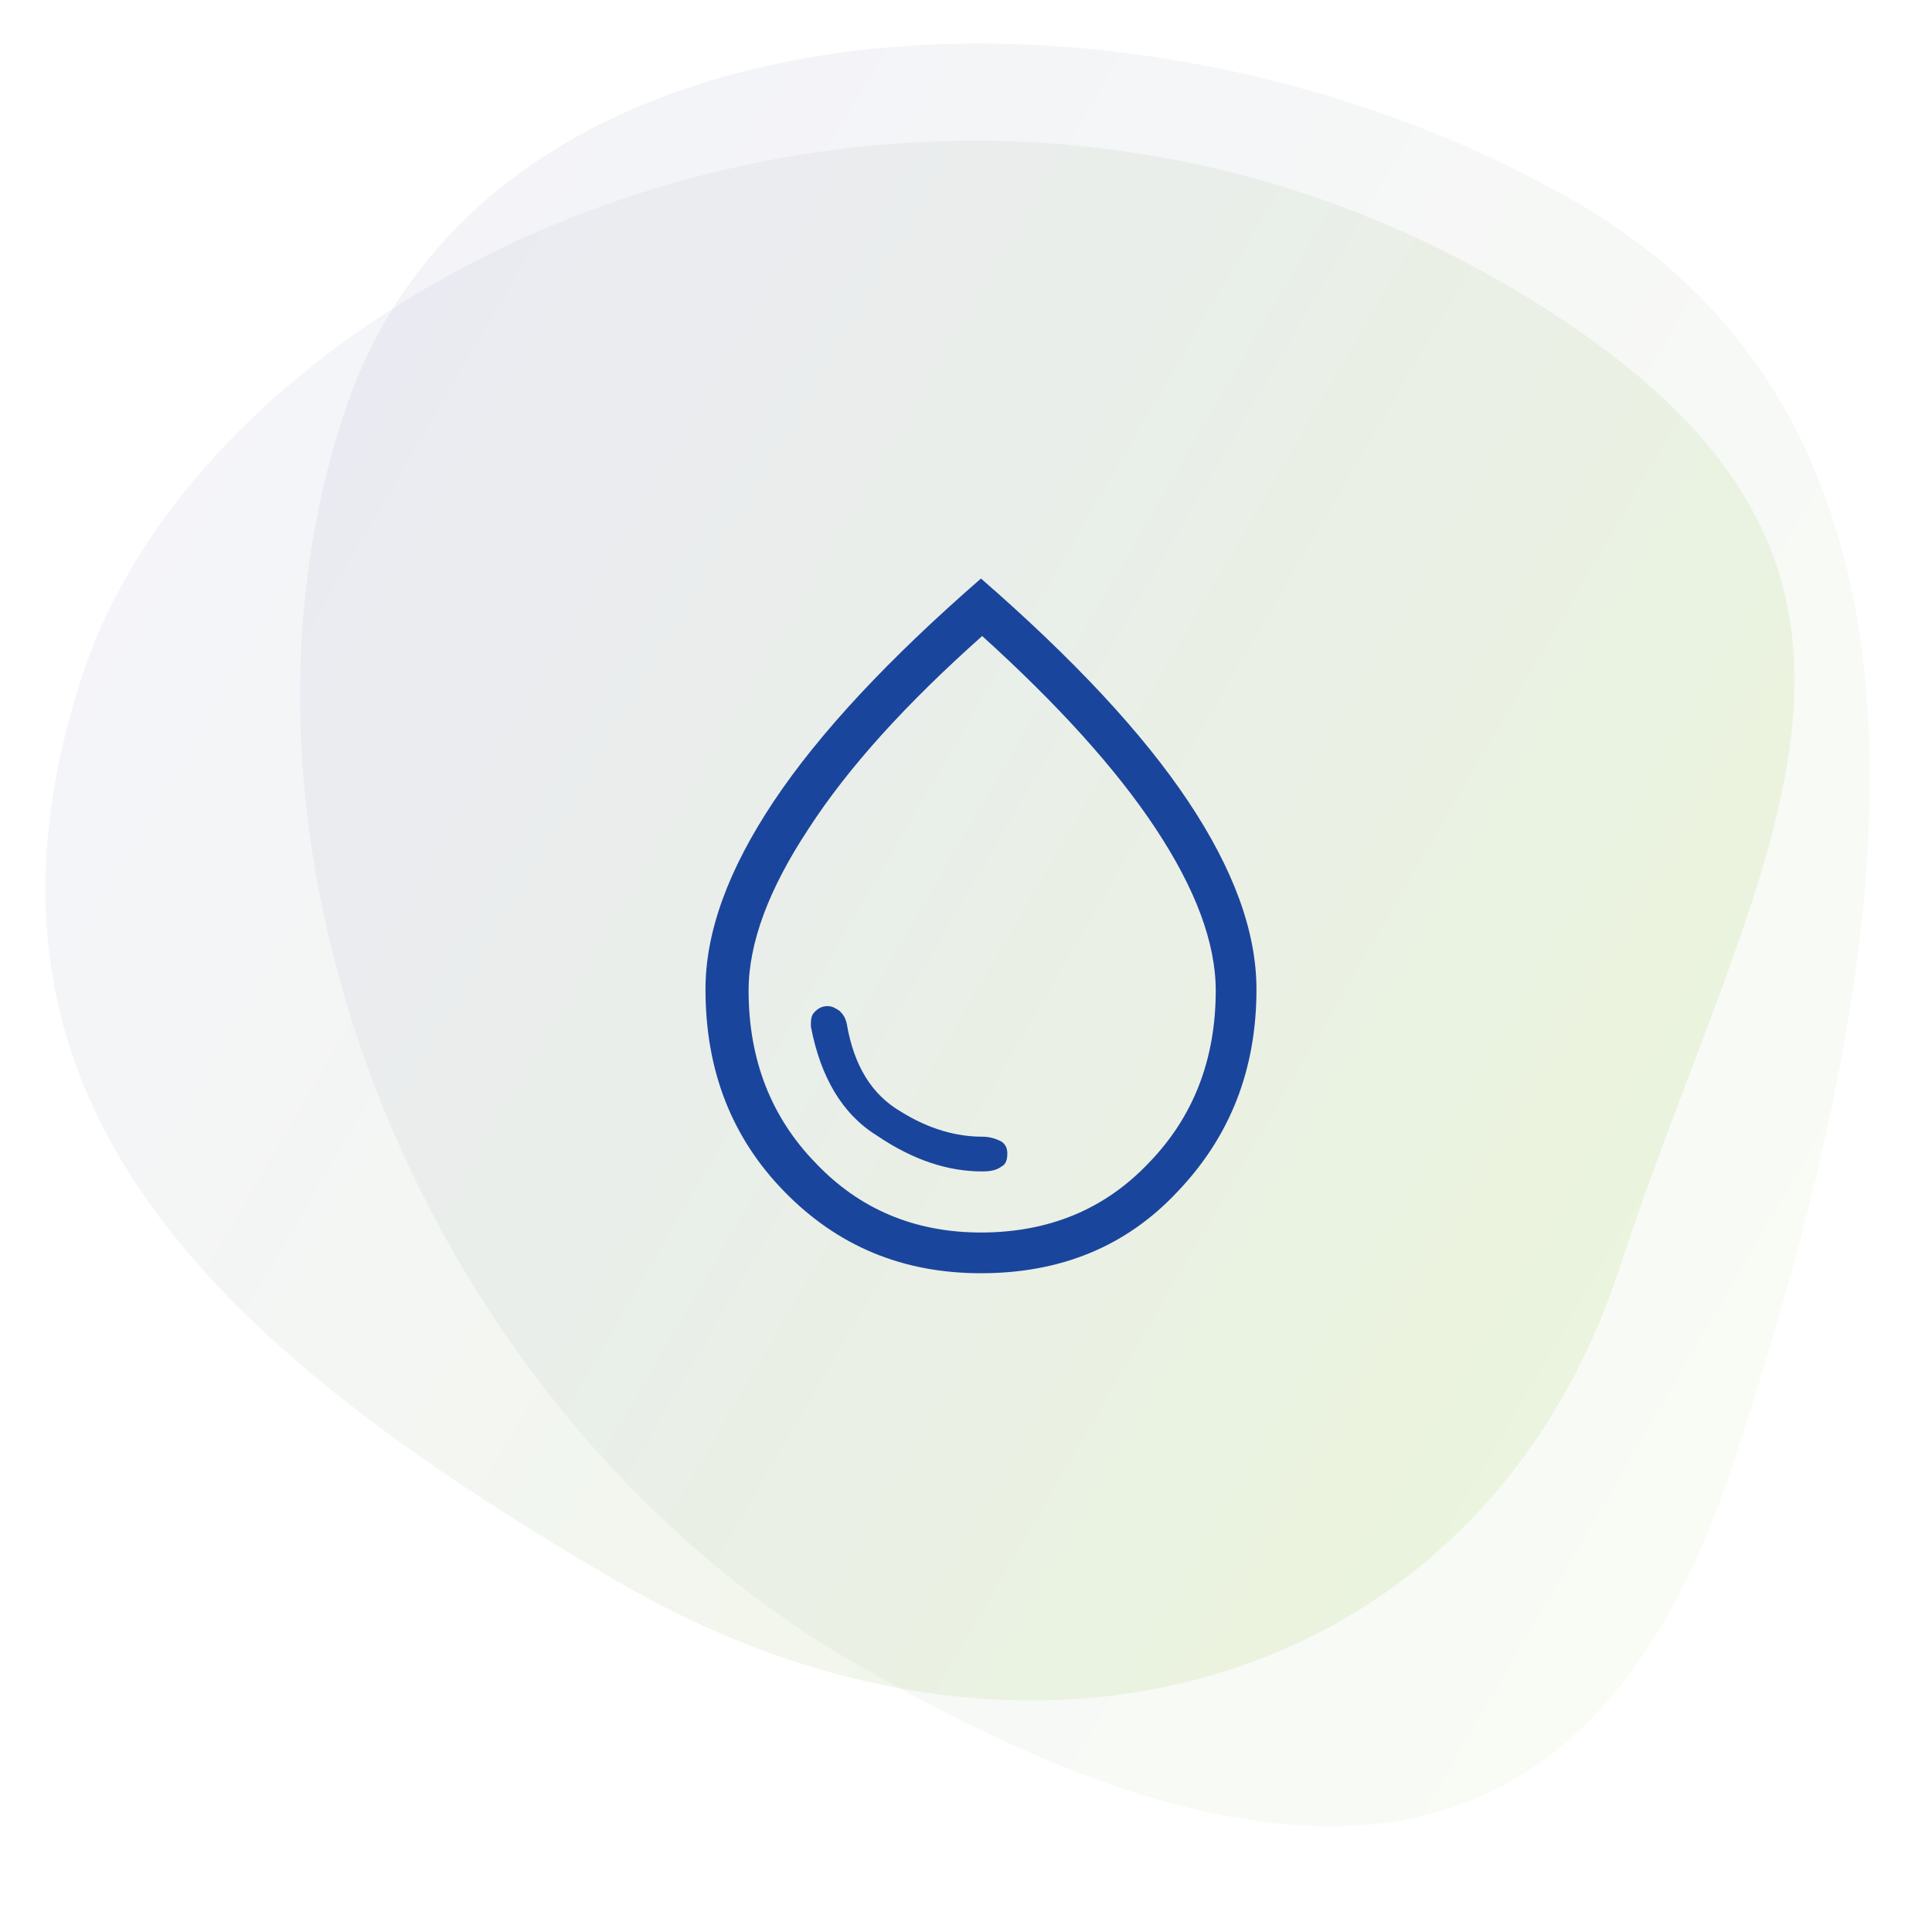
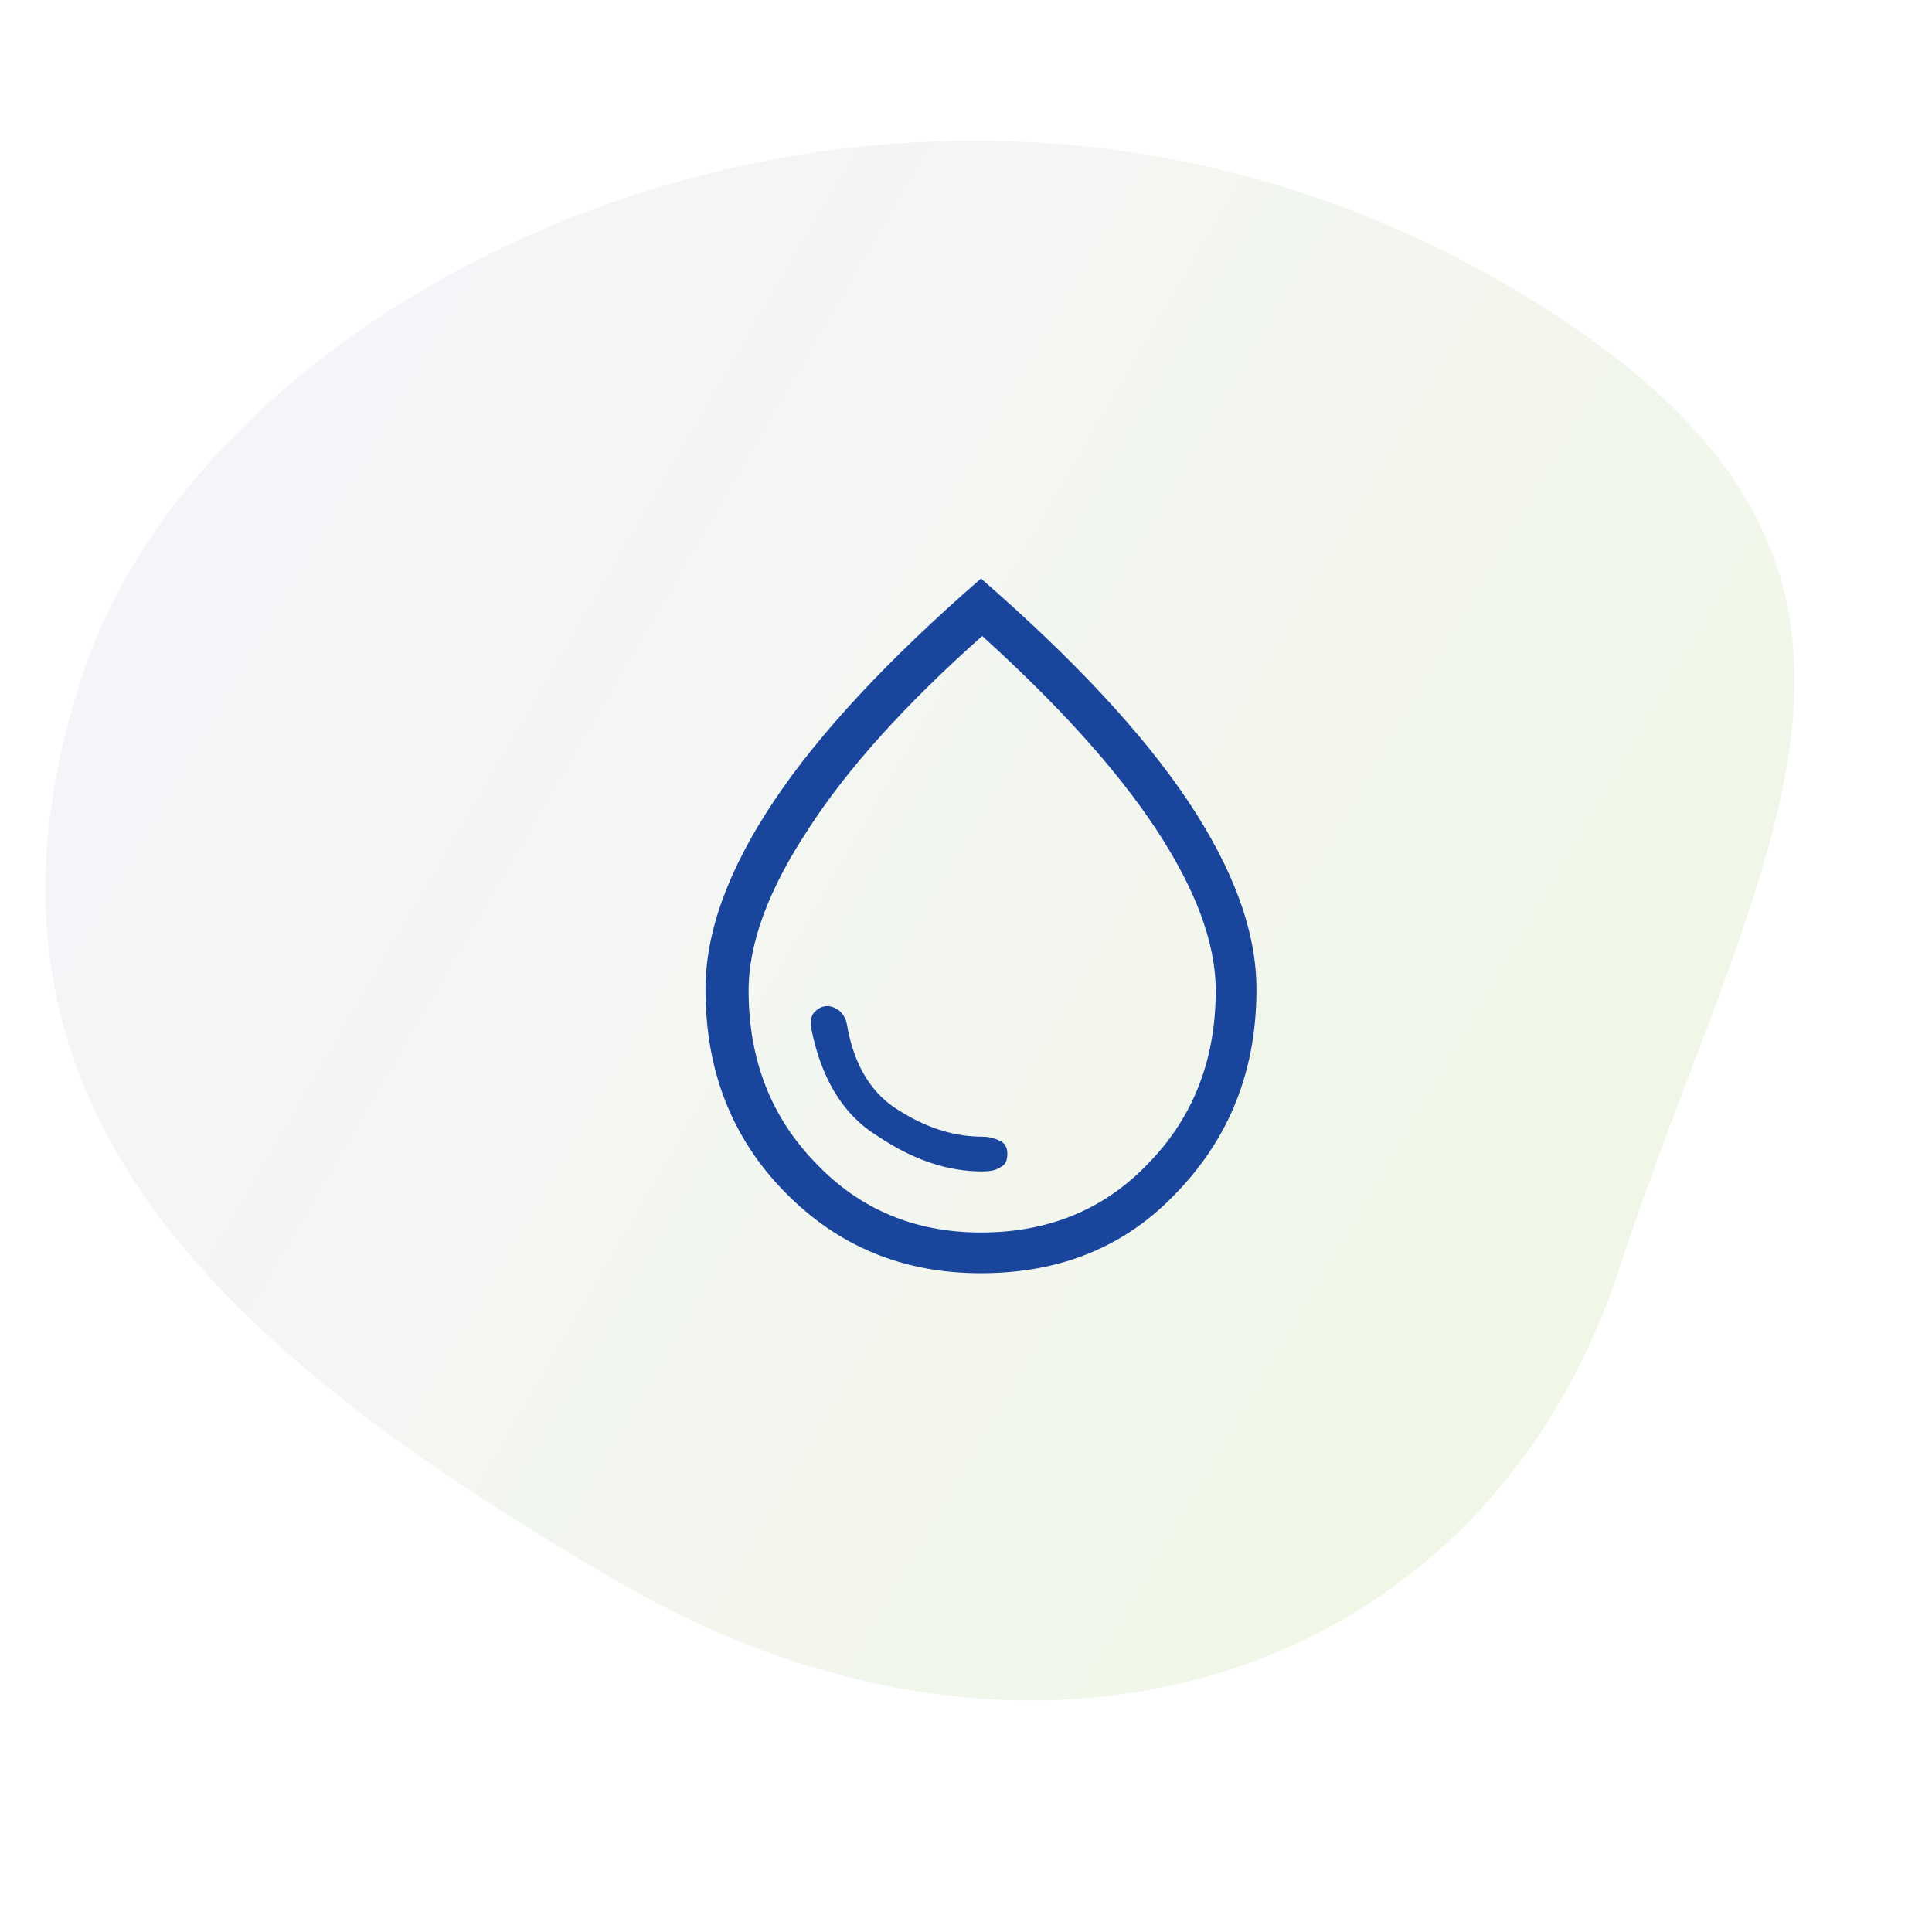
<svg xmlns="http://www.w3.org/2000/svg" version="1.1" id="Layer_1" x="0px" y="0px" viewBox="0 0 161.3 161.3" style="enable-background:new 0 0 161.3 161.3;" xml:space="preserve">
  <style type="text/css">
	.st0{opacity:0.11;fill:url(#SVGID_1_);enable-background:new    ;}
	.st1{opacity:0.15;fill:url(#SVGID_2_);enable-background:new    ;}
	.st2{fill:#1A459C;}
</style>
  <linearGradient id="SVGID_1_" gradientUnits="userSpaceOnUse" x1="183.57" y1="-256.081" x2="310.493" y2="-330.196" gradientTransform="matrix(1 0 0 -1 -156 -221.431)">
    <stop offset="0" style="stop-color:#8F92C1" />
    <stop offset="1" style="stop-color:#C7E0A0" />
  </linearGradient>
-   <path class="st0" d="M144.7,122.2c-12.1,36.8-37.9,37.2-73.6,16.5C35.6,117.9,16.6,71.3,28.7,34.6C40.7-2.2,96.3-3.7,131.8,17  C167.3,37.7,156.8,85.4,144.7,122.2z" />
  <linearGradient id="SVGID_2_" gradientUnits="userSpaceOnUse" x1="173.473" y1="-257.776" x2="292.686" y2="-327.401" gradientTransform="matrix(1 0 0 -1 -156 -221.431)">
    <stop offset="0" style="stop-color:#B8BAD6" />
    <stop offset="1" style="stop-color:#9BC85A" />
  </linearGradient>
  <path class="st1" d="M135.2,105.9c-11.4,34.7-48.9,46.4-83.7,26.1C16.6,111.7-4.5,91,6.9,56.3C18.3,21.6,79.6-6.4,129.7,26.2  C163.9,48.4,146.6,71.2,135.2,105.9z" />
  <path class="st2" d="M82,97.8c0.7,0,1.2-0.1,1.6-0.4c0.4-0.2,0.5-0.6,0.5-1.1c0-0.5-0.2-0.8-0.5-1c-0.4-0.2-0.9-0.4-1.6-0.4  c-2.1,0-4.4-0.6-6.8-2.1c-2.4-1.4-3.9-3.8-4.5-7.3c-0.1-0.5-0.3-0.8-0.6-1.1c-0.3-0.2-0.6-0.4-1-0.4c-0.5,0-0.8,0.2-1.1,0.5  c-0.3,0.3-0.3,0.7-0.3,1.2c0.8,4.2,2.6,7.3,5.5,9.1C76.3,96.9,79.2,97.8,82,97.8z M81.9,106.3c-6.6,0-12-2.3-16.4-6.8  c-4.4-4.5-6.6-10.1-6.6-16.9c0-4.8,1.9-10,5.7-15.7c3.8-5.7,9.6-11.9,17.3-18.6c7.7,6.7,13.5,12.9,17.3,18.6  c3.8,5.7,5.7,10.9,5.7,15.7c0,6.7-2.2,12.3-6.6,16.9C94,104.1,88.5,106.3,81.9,106.3z M81.9,102.9c5.6,0,10.3-1.9,14-5.8  c3.7-3.8,5.6-8.6,5.6-14.4c0-4-1.7-8.5-5-13.5c-3.3-5-8.2-10.4-14.5-16.1c-6.4,5.7-11.2,11-14.5,16.1c-3.3,5-5,9.5-5,13.5  c0,5.8,1.9,10.6,5.6,14.4C71.7,100.9,76.3,102.9,81.9,102.9z" />
</svg>